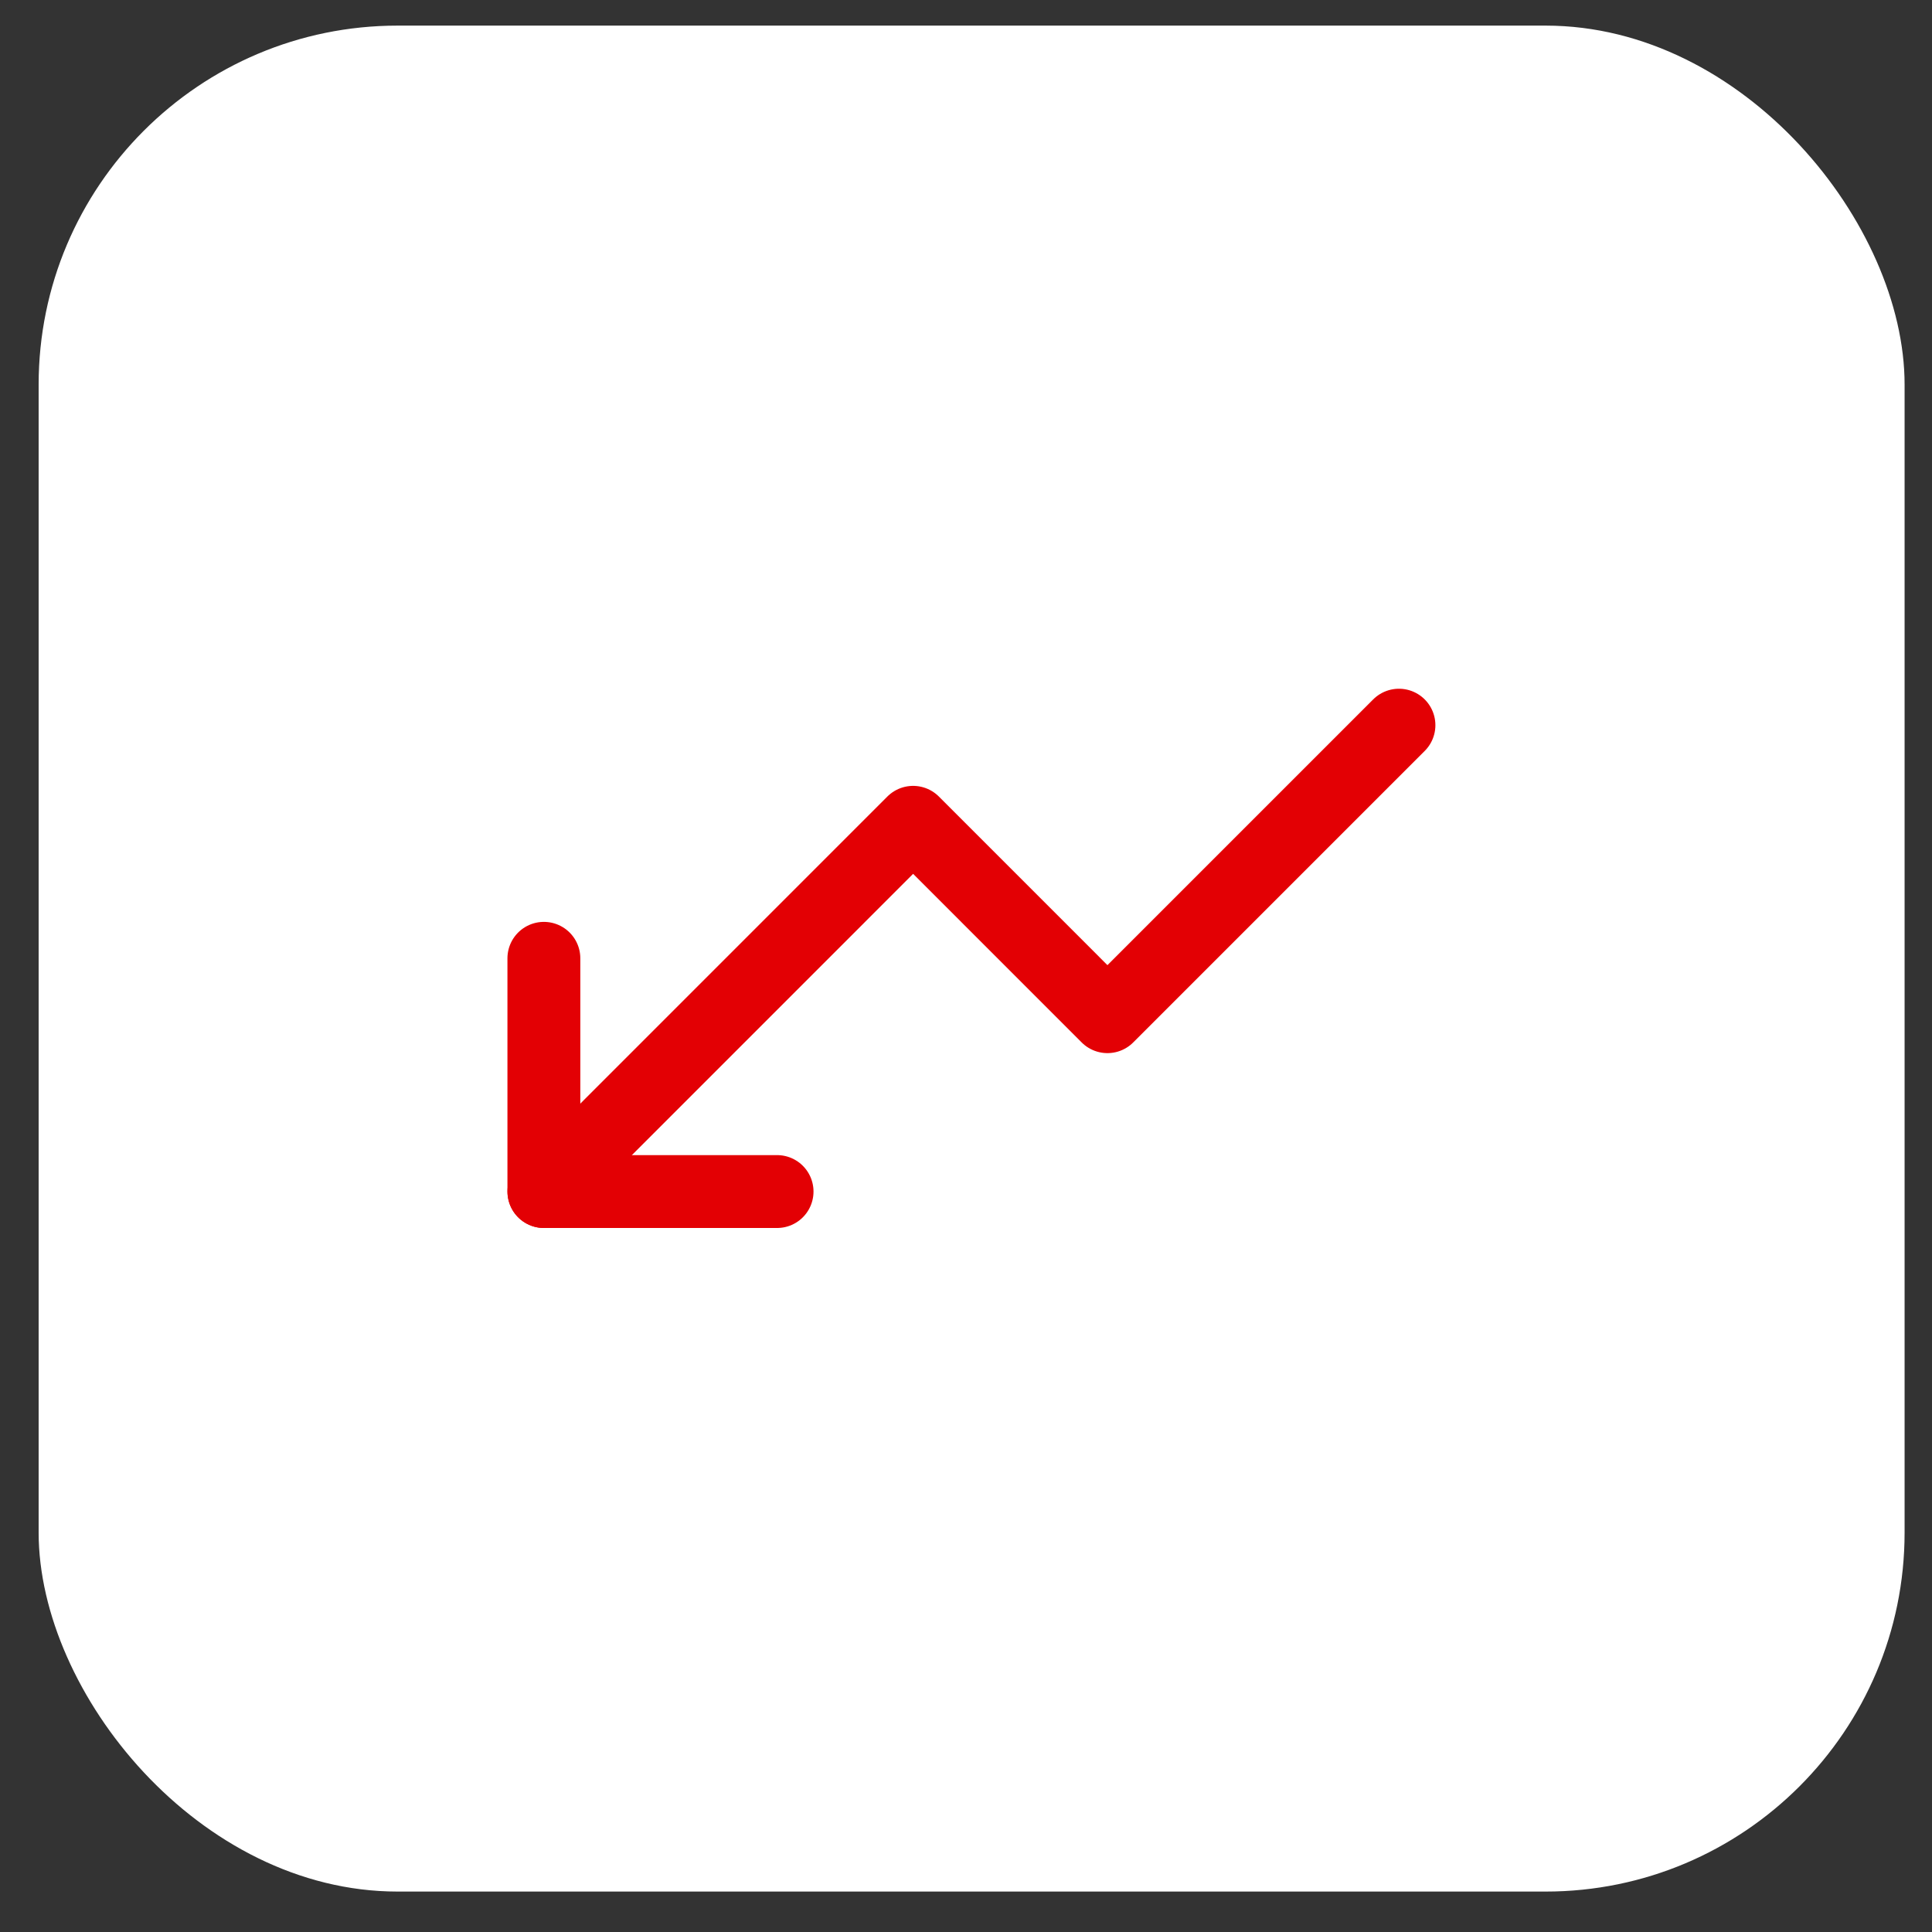
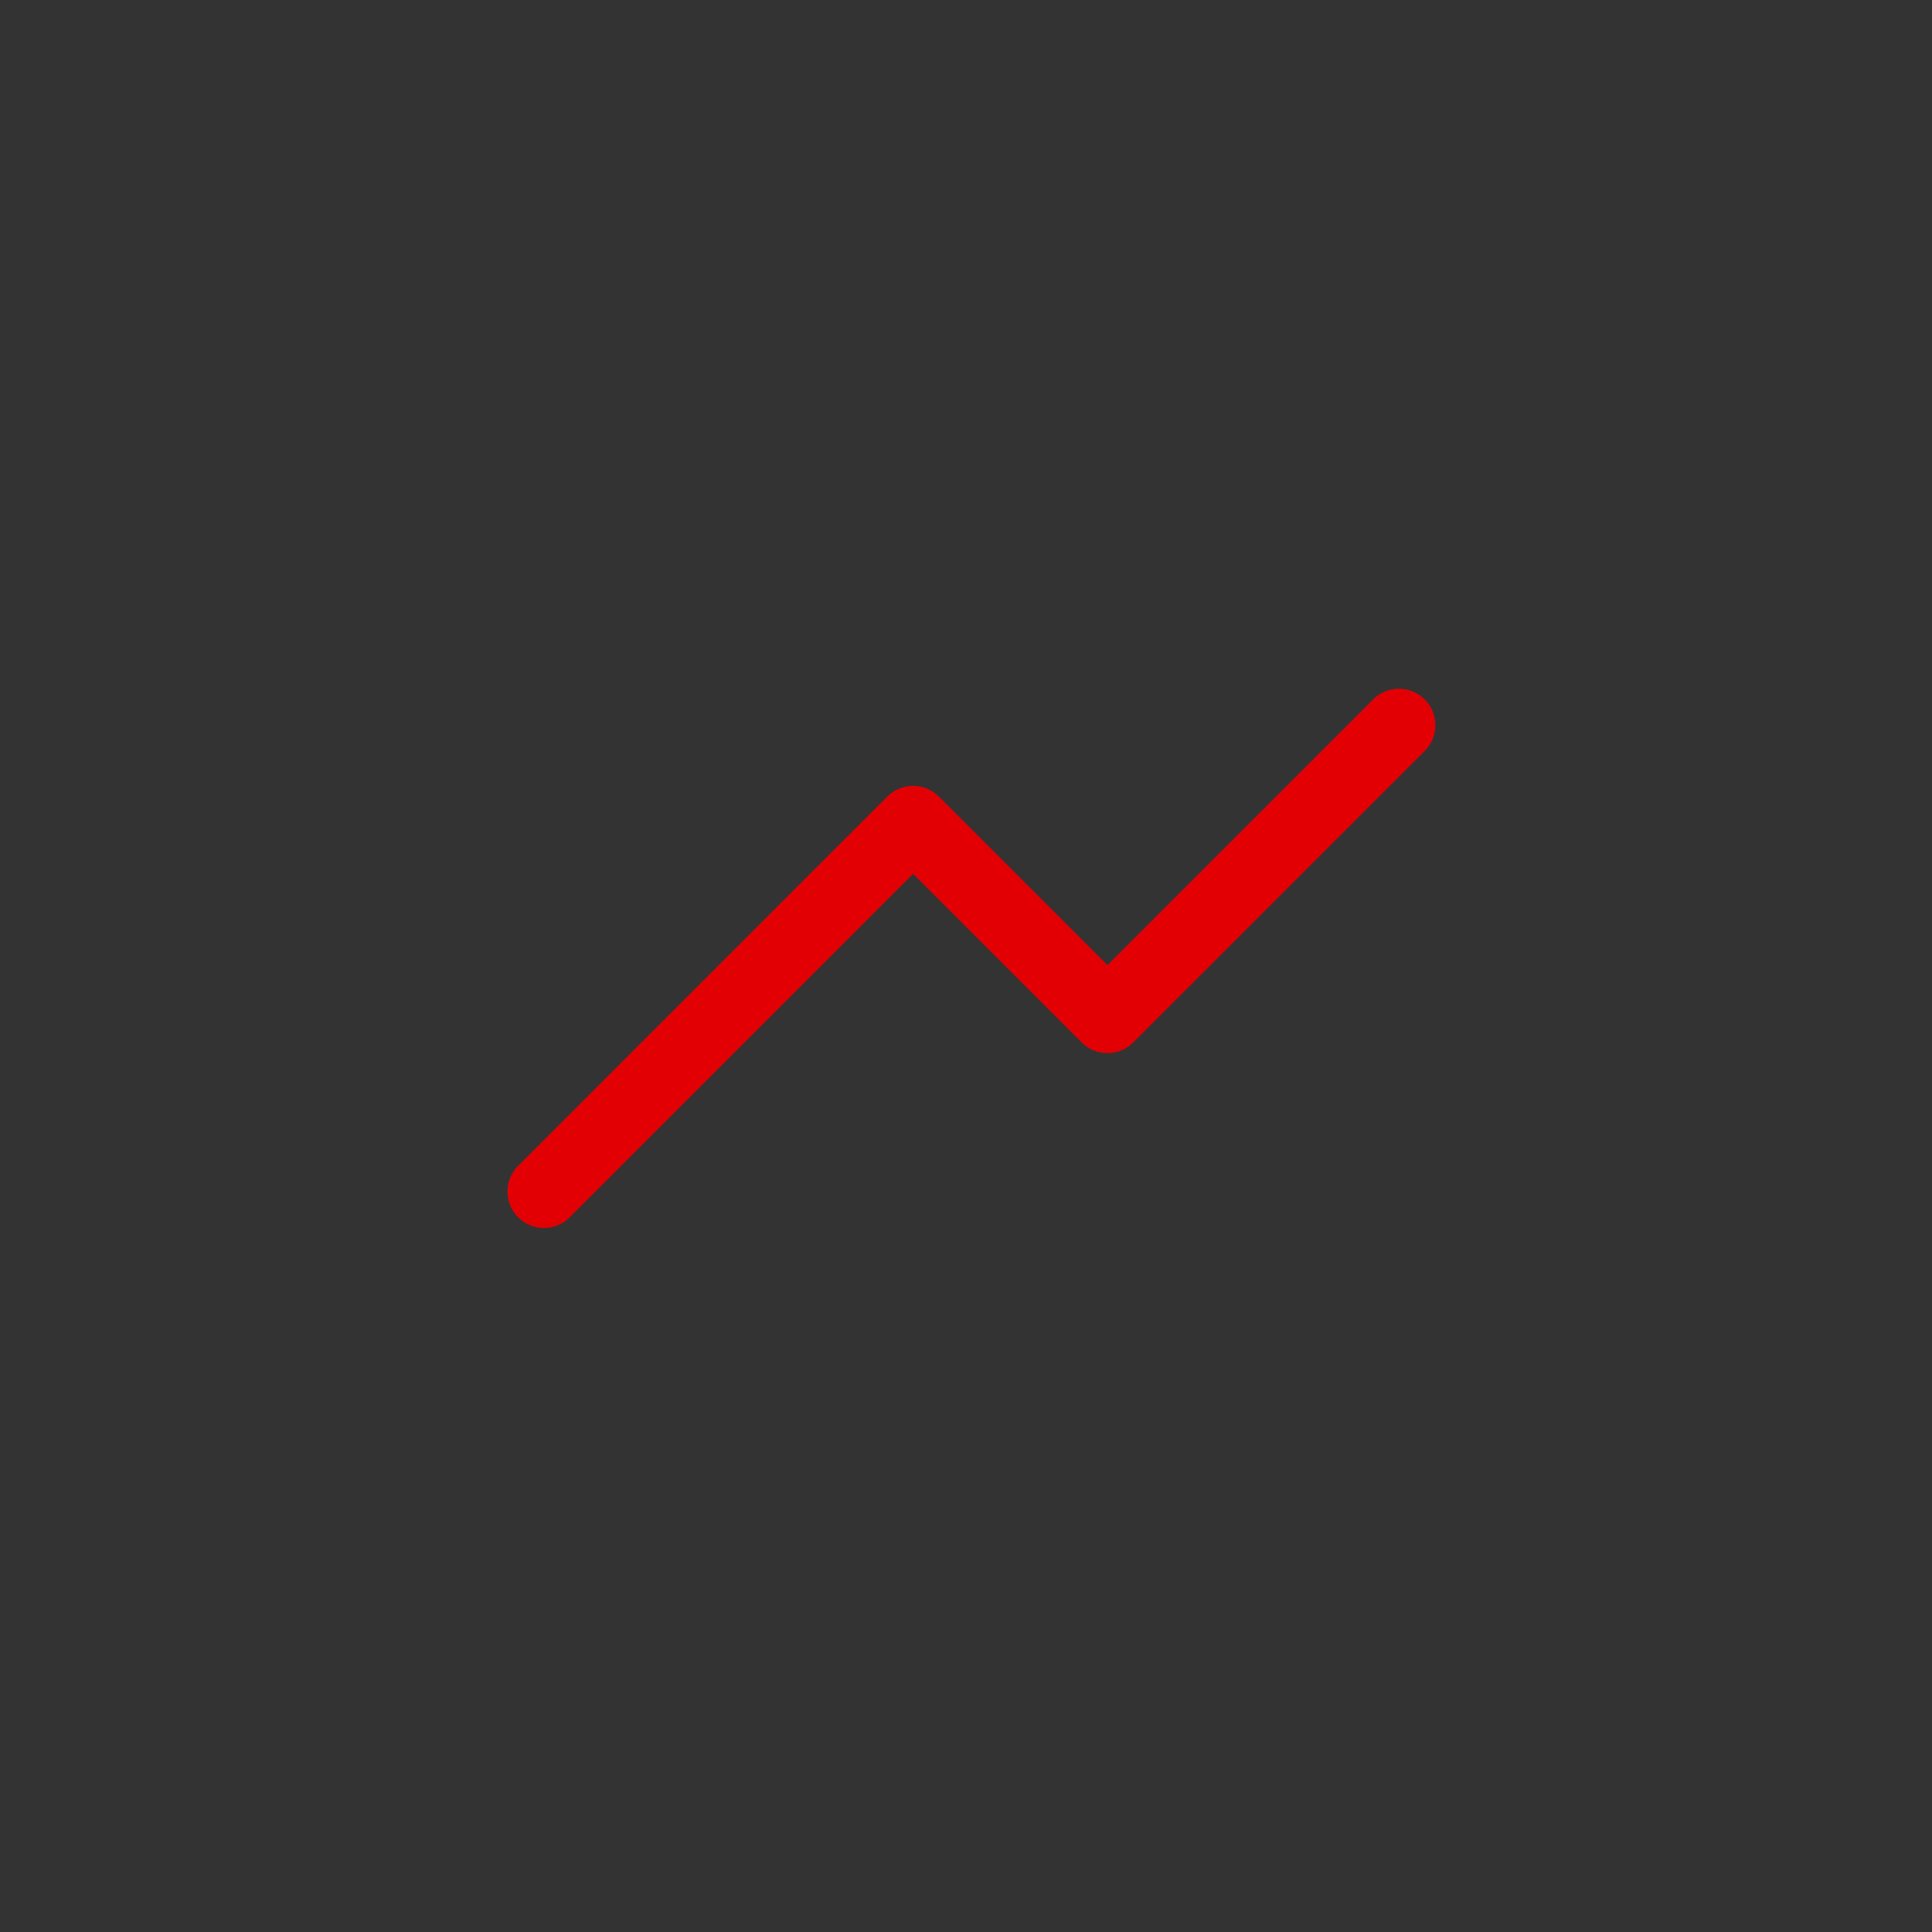
<svg xmlns="http://www.w3.org/2000/svg" width="43" height="43" viewBox="0 0 43 43" fill="none">
  <rect x="0" y="0" width="43" height="43" fill="#333333" stroke="none" />
-   <rect x="0.86" y="0.57" width="41.53" height="41.53" rx="7.99" fill="white" />
  <path d="M12.106 26.52L20.323 18.302L24.648 22.628L31.136 16.14" stroke="#E30004" stroke-width="1.622" stroke-linecap="round" stroke-linejoin="round" />
-   <path d="M17.295 26.52H12.105V21.329" stroke="#E30004" stroke-width="1.622" stroke-linecap="round" stroke-linejoin="round" />
</svg>